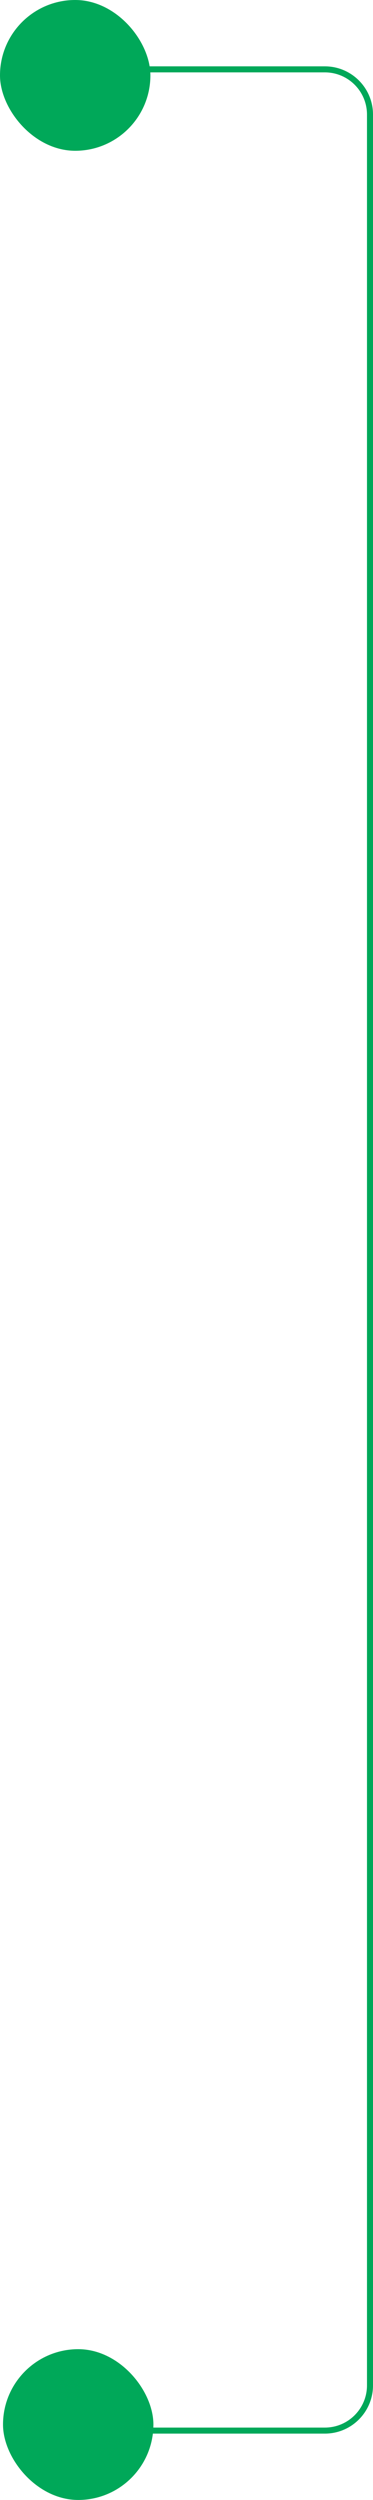
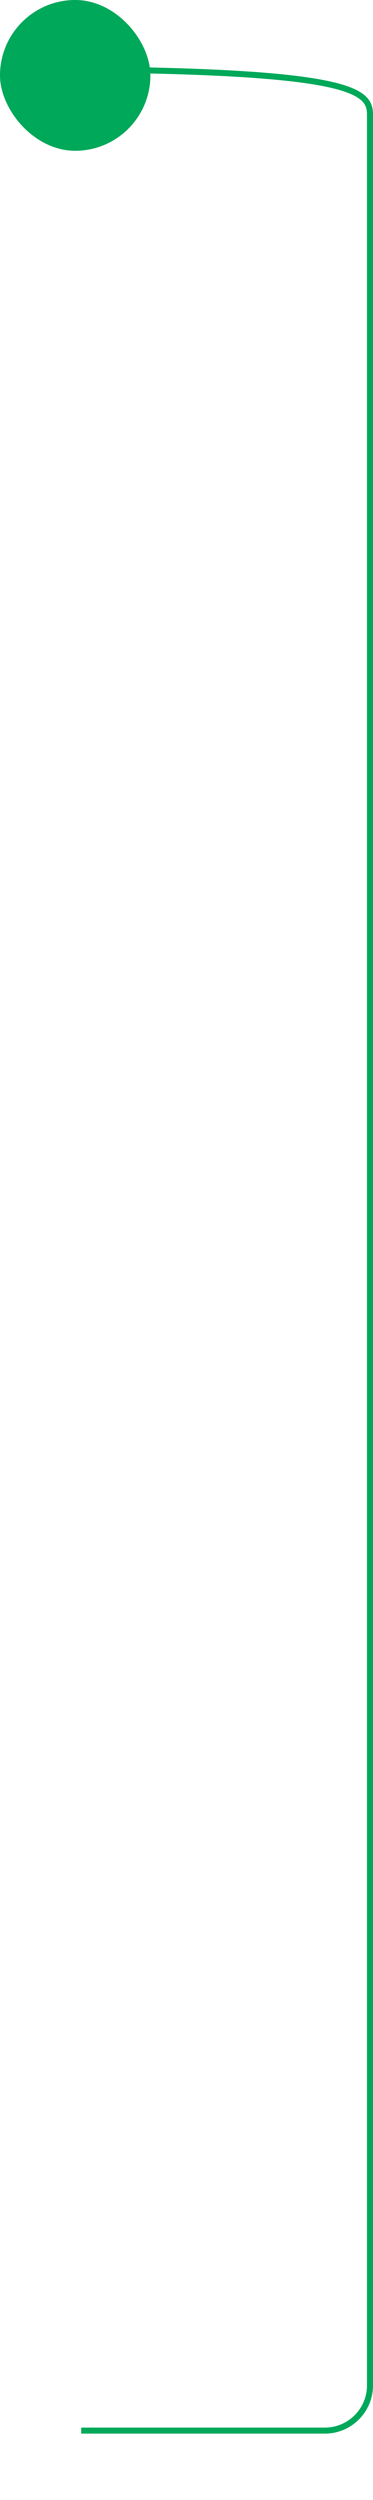
<svg xmlns="http://www.w3.org/2000/svg" width="124" height="829" viewBox="0 0 124 829" fill="none">
-   <path d="M12 23H108C116.284 23 123 29.716 123 38V757.826V791C123 799.284 116.284 806 108 806H27" stroke="#00A859" stroke-width="2" />
+   <path d="M12 23C116.284 23 123 29.716 123 38V757.826V791C123 799.284 116.284 806 108 806H27" stroke="#00A859" stroke-width="2" />
  <rect width="50" height="50" rx="25" fill="#00A859" />
-   <rect x="1" y="779" width="50" height="50" rx="25" fill="#00A859" />
</svg>